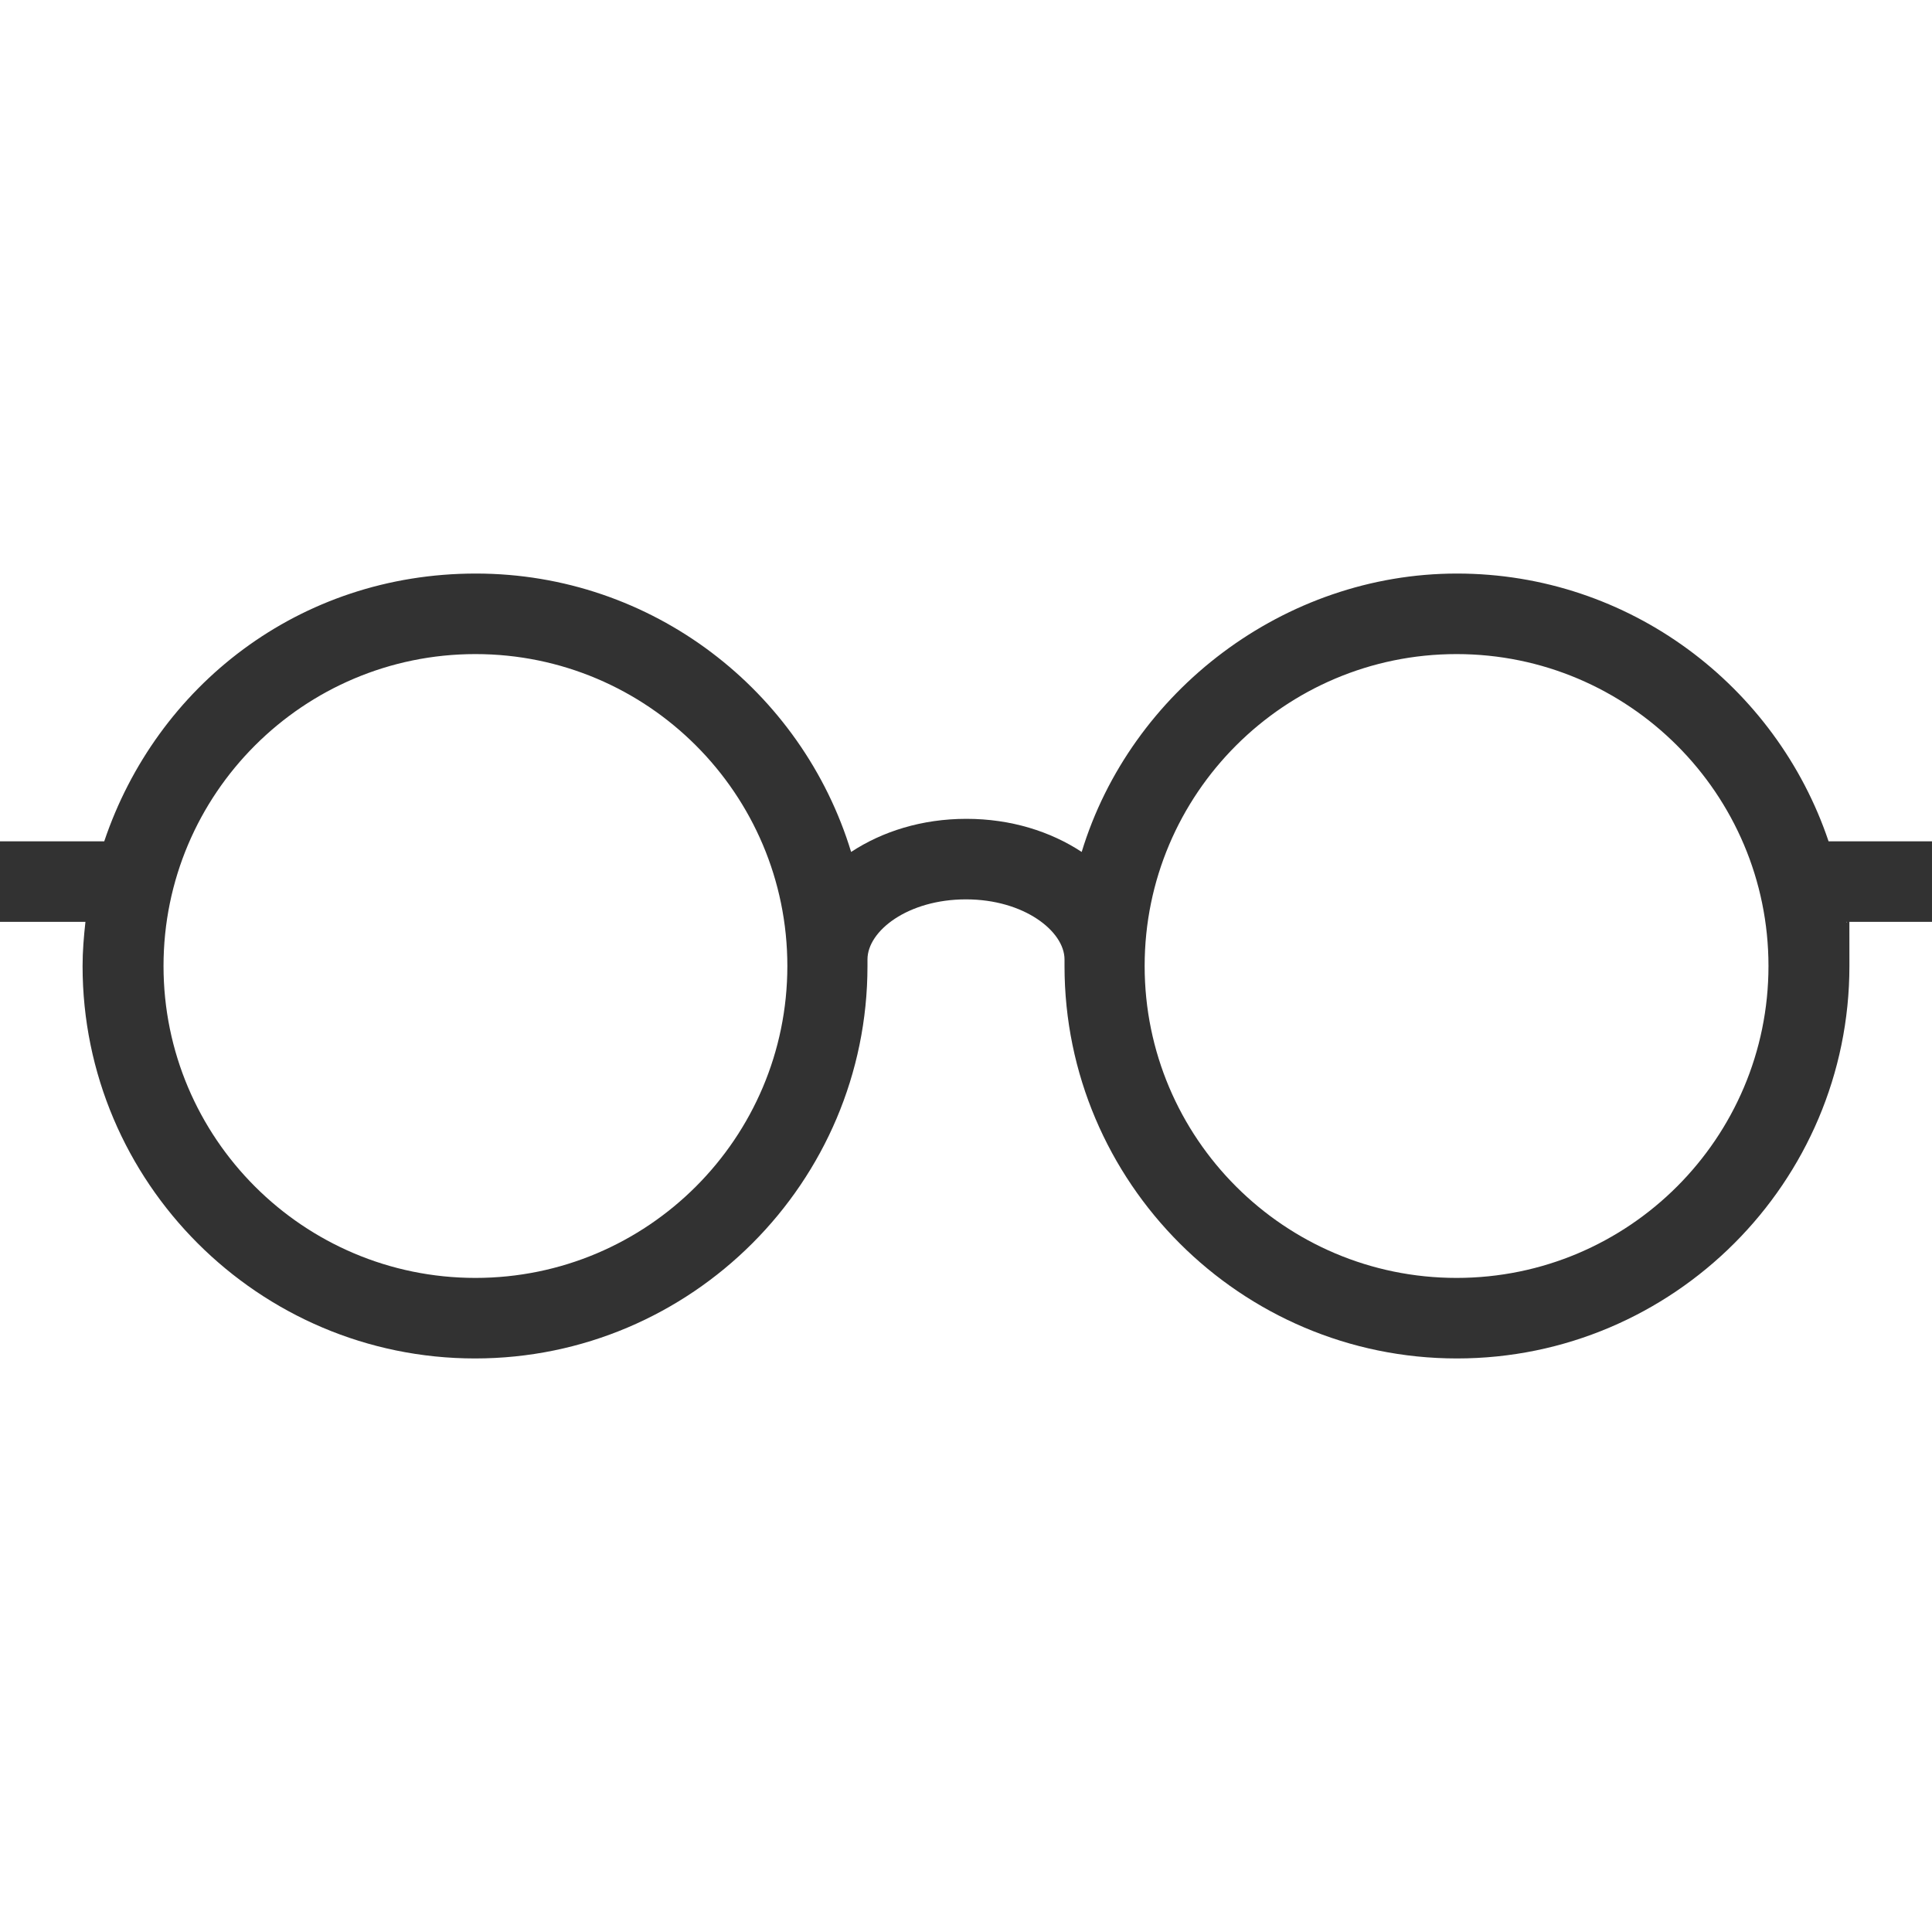
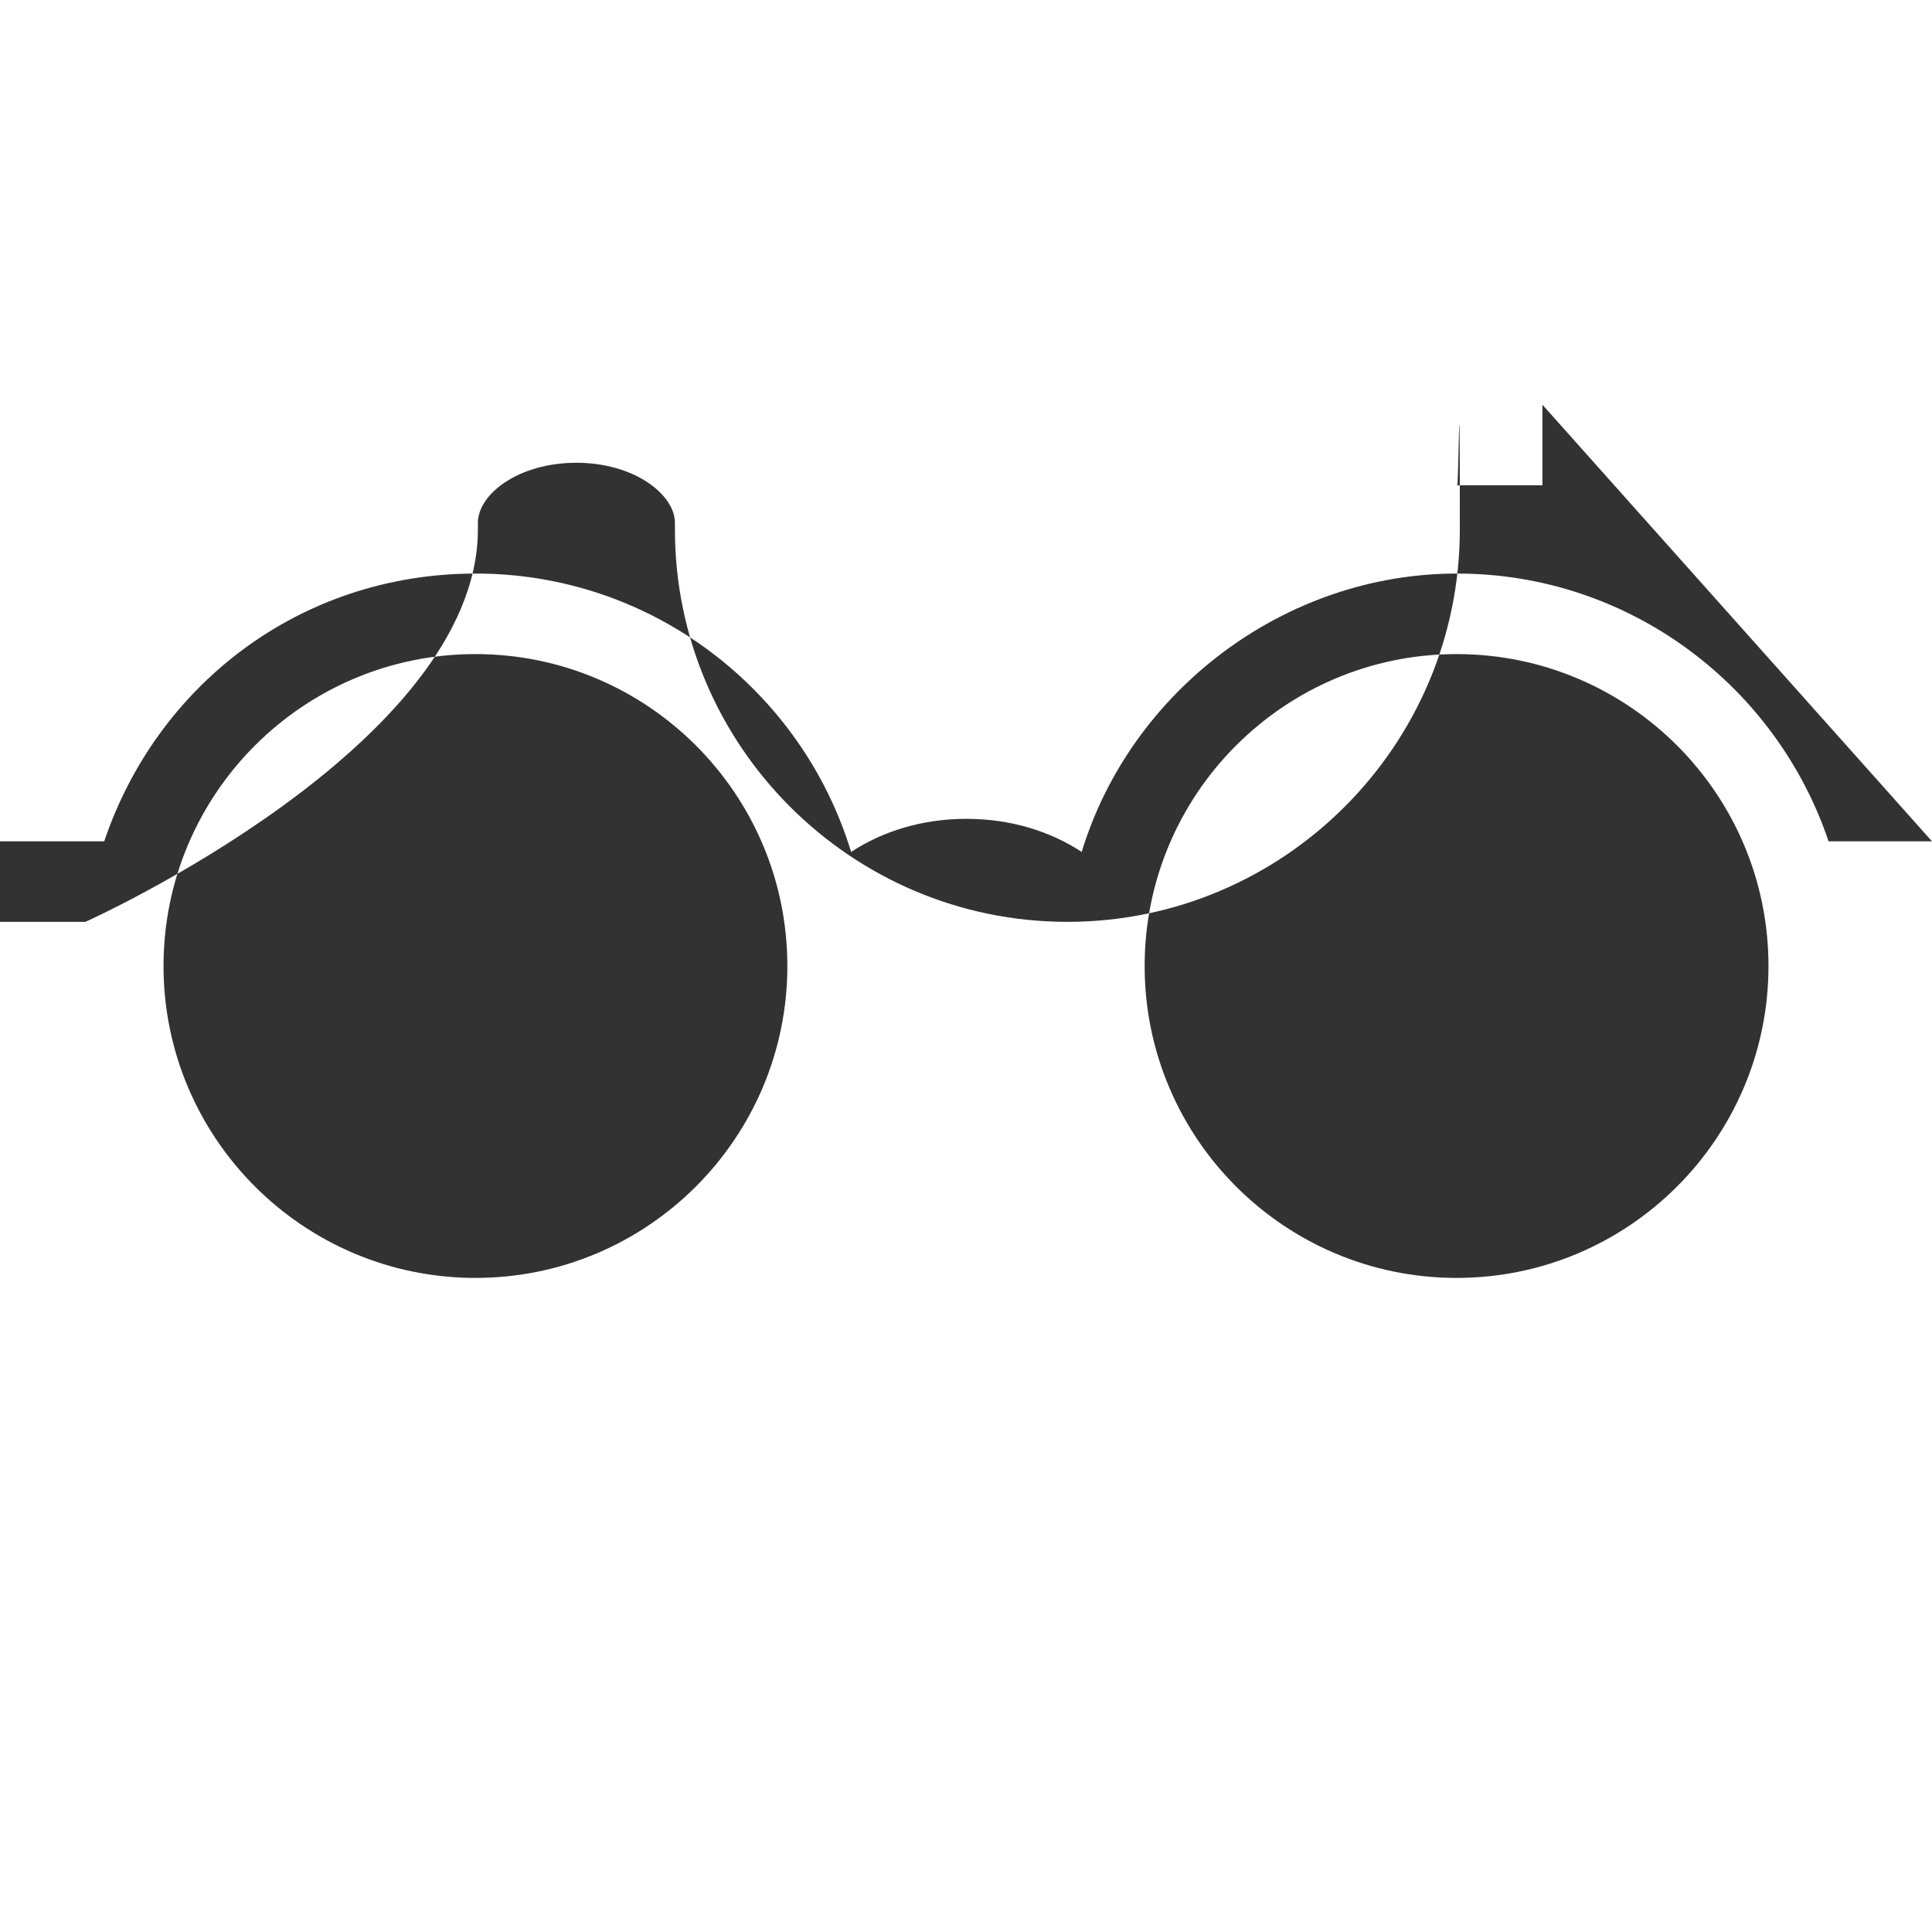
<svg xmlns="http://www.w3.org/2000/svg" id="Layer_1" data-name="Layer 1" version="1.1" viewBox="0 0 472.6 472.6">
  <defs>
    <style> .cls-1 { fill: #323232; stroke-width: 0px; } </style>
  </defs>
-   <path class="cls-1" d="M472.6,205.8h-25.3c-12.8-38-48.7-65.5-90.9-65.5s-79.8,28.7-91.8,68.1c-7.6-5-17.3-8.1-28.2-8.1s-20.6,3.1-28.2,8.1c-12-39.4-48.6-68.1-91.8-68.1s-78.1,27.5-90.9,65.5H0v19.7h20.9c-.4,3.6-.7,7.2-.7,10.8,0,52.9,43.1,96,96,96s96-43.1,96-96,0-1.1,0-1.6h0c0-7,9.9-14.7,24.1-14.7s24.1,7.8,24.1,14.7h0c0,.5,0,1.1,0,1.6,0,52.9,43.1,96,96,96s96-43.1,96-96-.3-7.3-.7-10.8h20.9v-19.7ZM116.3,312.6c-42.1,0-76.3-34.2-76.3-76.3s34.2-76.3,76.3-76.3,76.3,34.2,76.3,76.3c0,42.1-34.2,76.3-76.3,76.3ZM356.3,312.6c-42.1,0-76.3-34.2-76.3-76.3s34.2-76.3,76.3-76.3,76.3,34.2,76.3,76.3c0,42.1-34.2,76.3-76.3,76.3Z" />
+   <path class="cls-1" d="M472.6,205.8h-25.3c-12.8-38-48.7-65.5-90.9-65.5s-79.8,28.7-91.8,68.1c-7.6-5-17.3-8.1-28.2-8.1s-20.6,3.1-28.2,8.1c-12-39.4-48.6-68.1-91.8-68.1s-78.1,27.5-90.9,65.5H0v19.7h20.9s96-43.1,96-96,0-1.1,0-1.6h0c0-7,9.9-14.7,24.1-14.7s24.1,7.8,24.1,14.7h0c0,.5,0,1.1,0,1.6,0,52.9,43.1,96,96,96s96-43.1,96-96-.3-7.3-.7-10.8h20.9v-19.7ZM116.3,312.6c-42.1,0-76.3-34.2-76.3-76.3s34.2-76.3,76.3-76.3,76.3,34.2,76.3,76.3c0,42.1-34.2,76.3-76.3,76.3ZM356.3,312.6c-42.1,0-76.3-34.2-76.3-76.3s34.2-76.3,76.3-76.3,76.3,34.2,76.3,76.3c0,42.1-34.2,76.3-76.3,76.3Z" />
</svg>